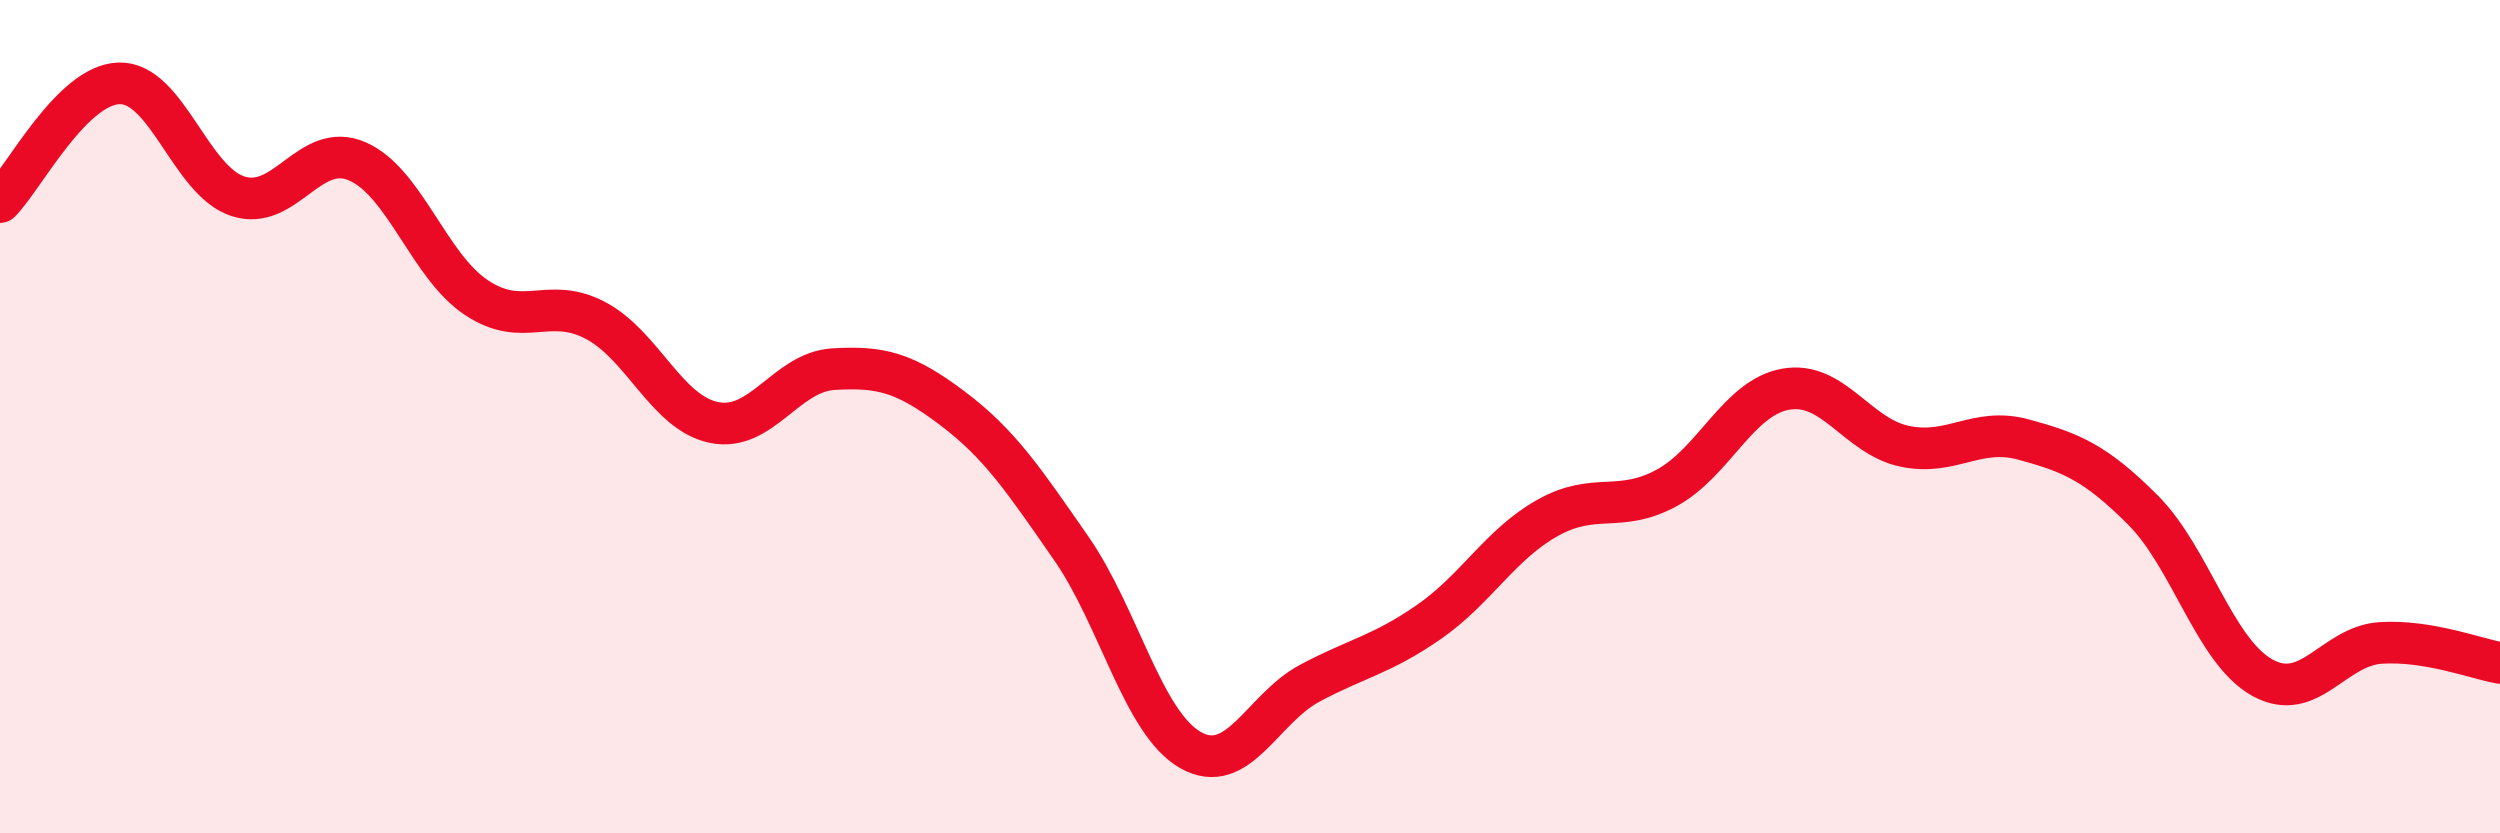
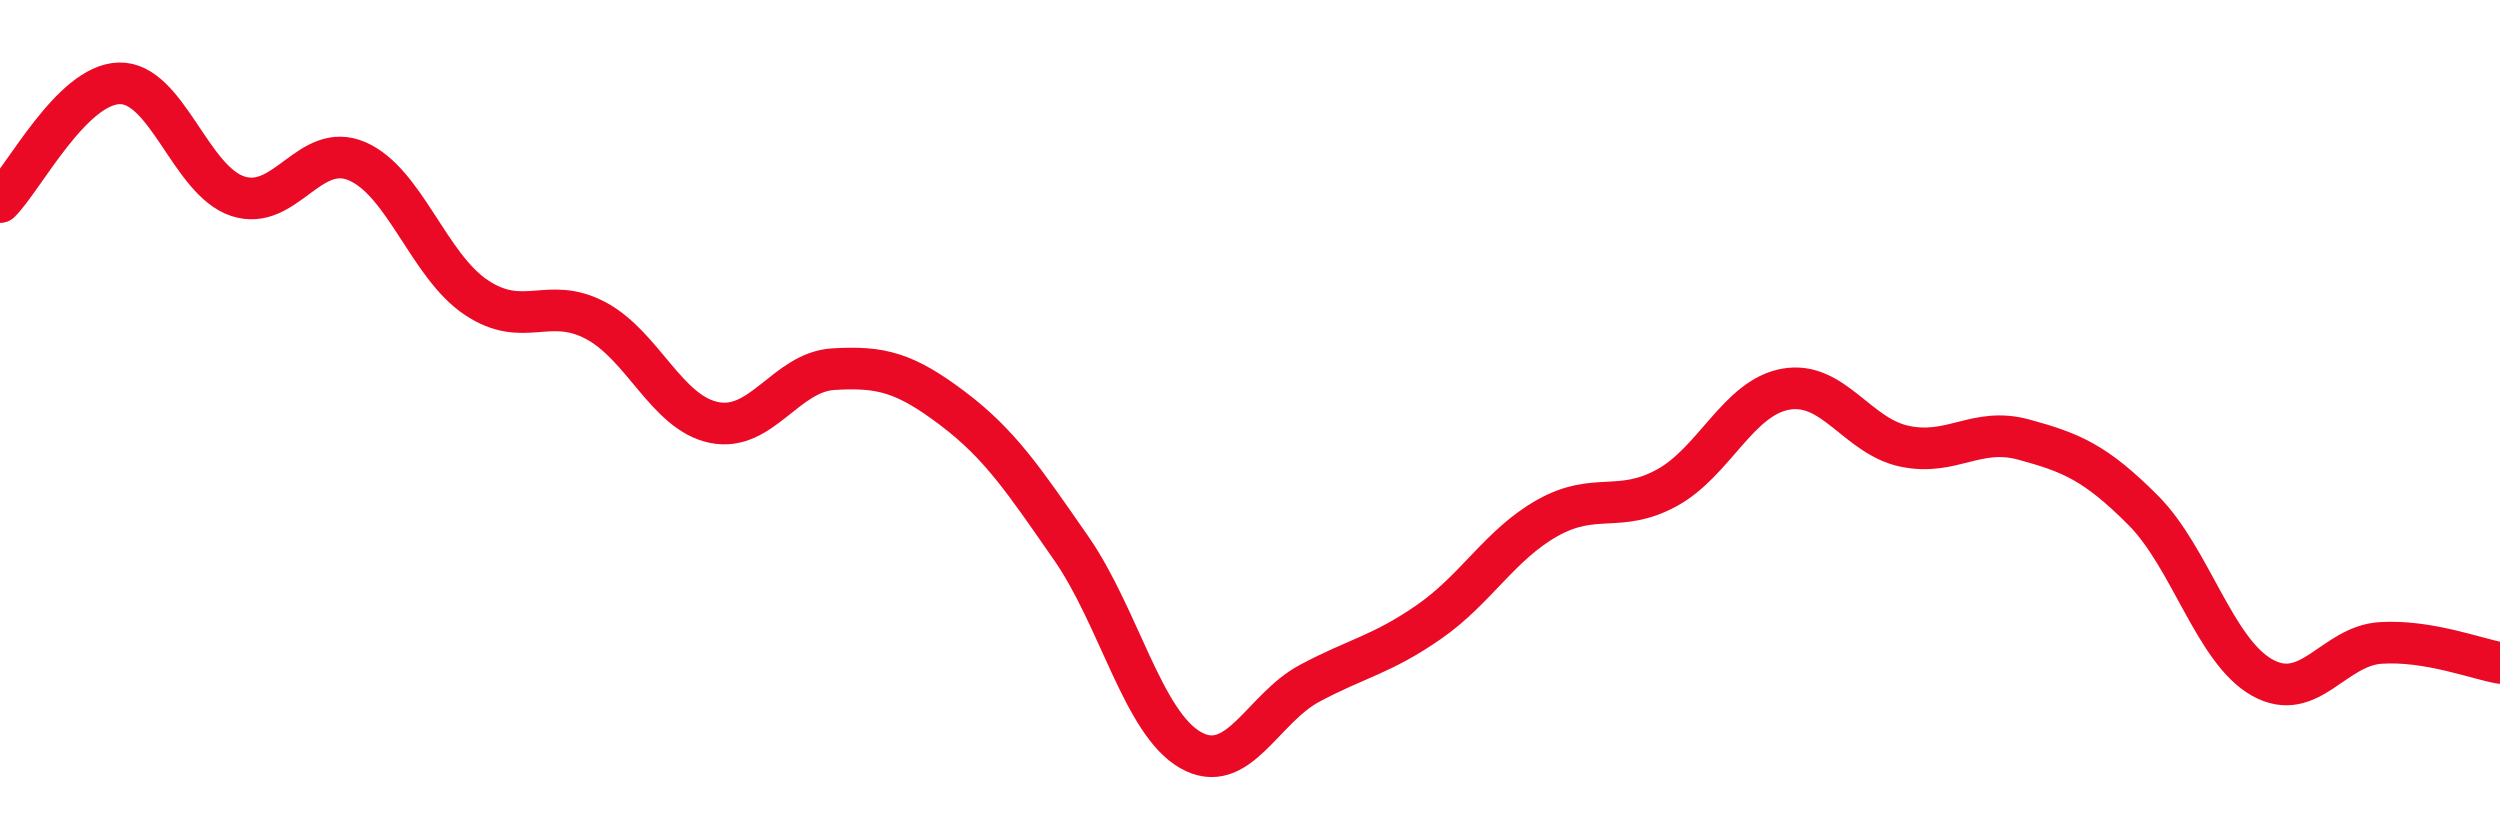
<svg xmlns="http://www.w3.org/2000/svg" width="60" height="20" viewBox="0 0 60 20">
-   <path d="M 0,4.85 C 0.57,4.28 1.72,2.03 2.86,2 C 4,1.97 4.57,4.34 5.71,4.71 C 6.85,5.08 7.43,3.38 8.57,3.87 C 9.71,4.36 10.29,6.38 11.43,7.14 C 12.57,7.9 13.15,7.09 14.29,7.69 C 15.43,8.29 16,9.91 17.14,10.14 C 18.28,10.37 18.86,8.93 20,8.86 C 21.14,8.79 21.72,8.94 22.86,9.8 C 24,10.66 24.57,11.52 25.71,13.16 C 26.85,14.8 27.43,17.35 28.57,18 C 29.71,18.65 30.29,17.01 31.43,16.4 C 32.57,15.79 33.15,15.72 34.29,14.93 C 35.43,14.14 36,13.07 37.14,12.43 C 38.28,11.79 38.86,12.33 40,11.71 C 41.14,11.09 41.72,9.54 42.86,9.34 C 44,9.14 44.57,10.47 45.71,10.71 C 46.85,10.95 47.43,10.24 48.57,10.55 C 49.71,10.86 50.29,11.1 51.43,12.24 C 52.57,13.38 53.15,15.62 54.29,16.26 C 55.43,16.9 56,15.5 57.14,15.43 C 58.28,15.36 59.43,15.81 60,15.91L60 20L0 20Z" fill="#EB0A25" opacity="0.1" stroke-linecap="round" stroke-linejoin="round" />
  <path d="M 0,4.85 C 0.57,4.28 1.72,2.03 2.86,2 C 4,1.97 4.57,4.34 5.71,4.71 C 6.85,5.08 7.43,3.38 8.57,3.87 C 9.71,4.36 10.29,6.38 11.43,7.14 C 12.57,7.9 13.15,7.09 14.29,7.69 C 15.43,8.29 16,9.91 17.14,10.14 C 18.28,10.37 18.86,8.93 20,8.86 C 21.14,8.79 21.72,8.94 22.86,9.8 C 24,10.66 24.57,11.52 25.71,13.16 C 26.85,14.8 27.43,17.35 28.57,18 C 29.71,18.65 30.29,17.01 31.43,16.4 C 32.57,15.79 33.15,15.72 34.29,14.93 C 35.43,14.14 36,13.07 37.14,12.43 C 38.28,11.79 38.86,12.33 40,11.71 C 41.14,11.09 41.72,9.54 42.86,9.34 C 44,9.14 44.57,10.47 45.71,10.71 C 46.85,10.95 47.43,10.24 48.57,10.55 C 49.71,10.86 50.29,11.1 51.43,12.24 C 52.57,13.38 53.15,15.62 54.29,16.26 C 55.43,16.9 56,15.5 57.14,15.43 C 58.28,15.36 59.43,15.81 60,15.91" stroke="#EB0A25" stroke-width="1" fill="none" stroke-linecap="round" stroke-linejoin="round" />
</svg>